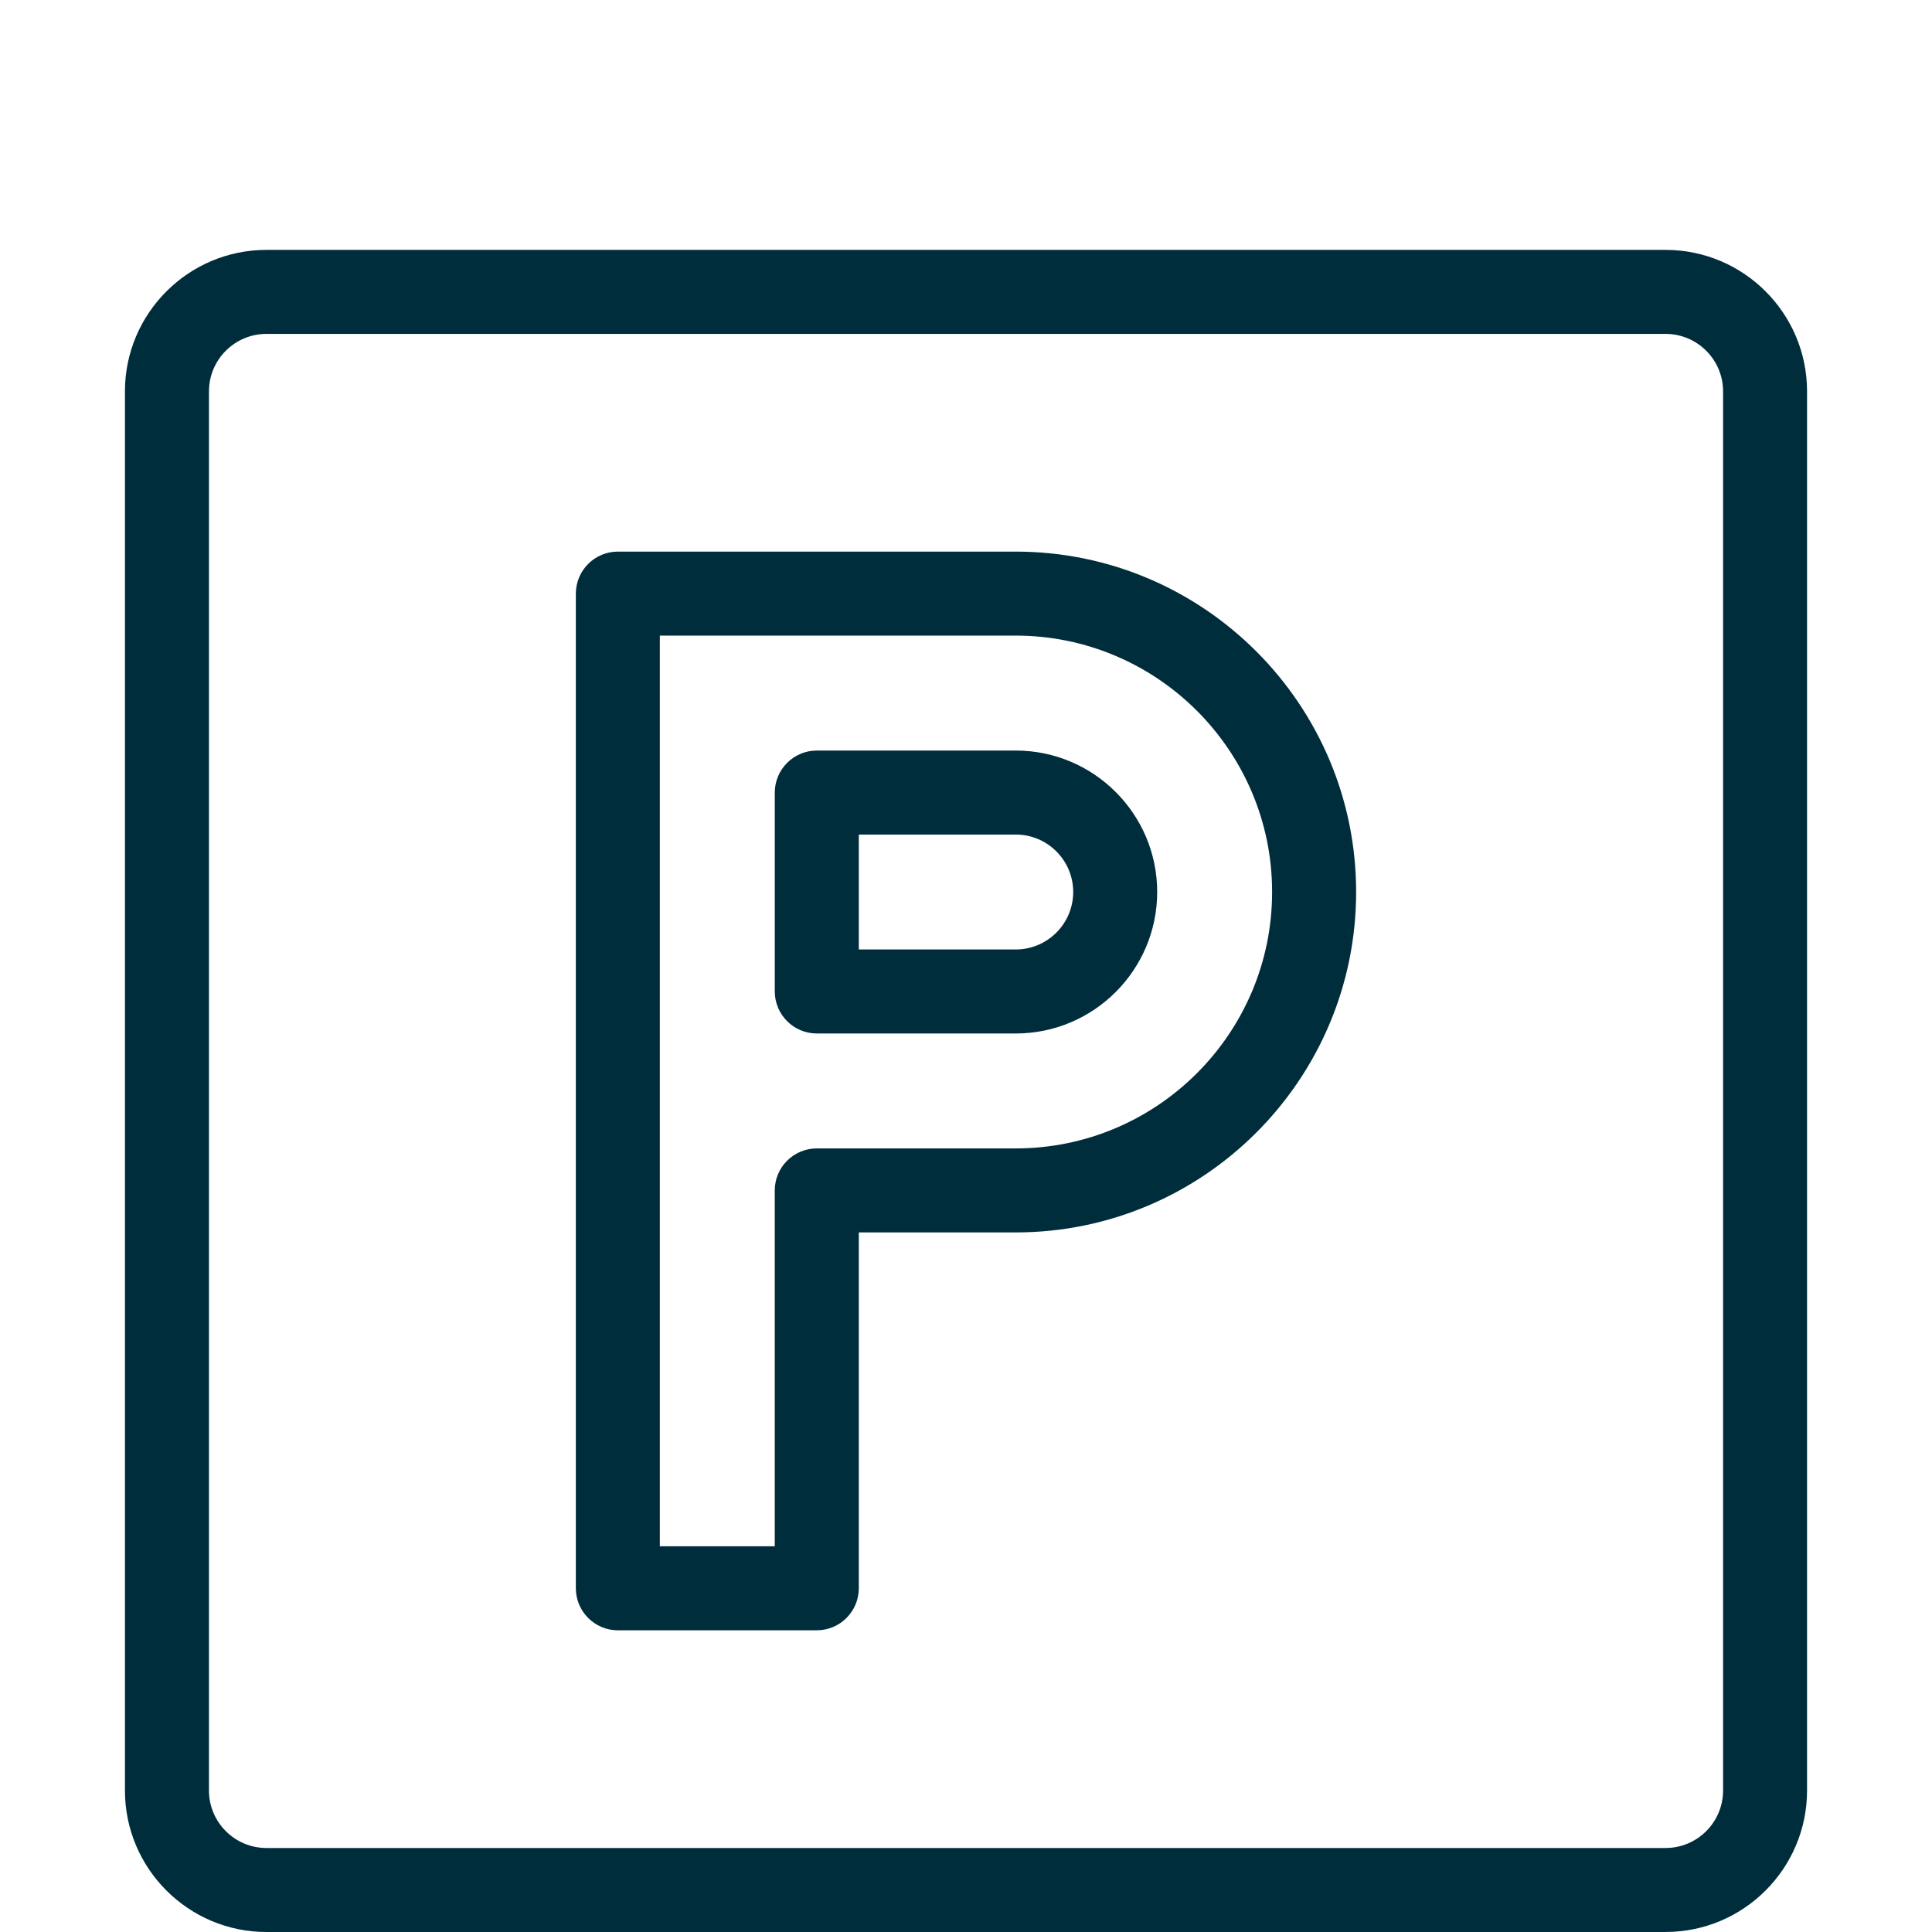
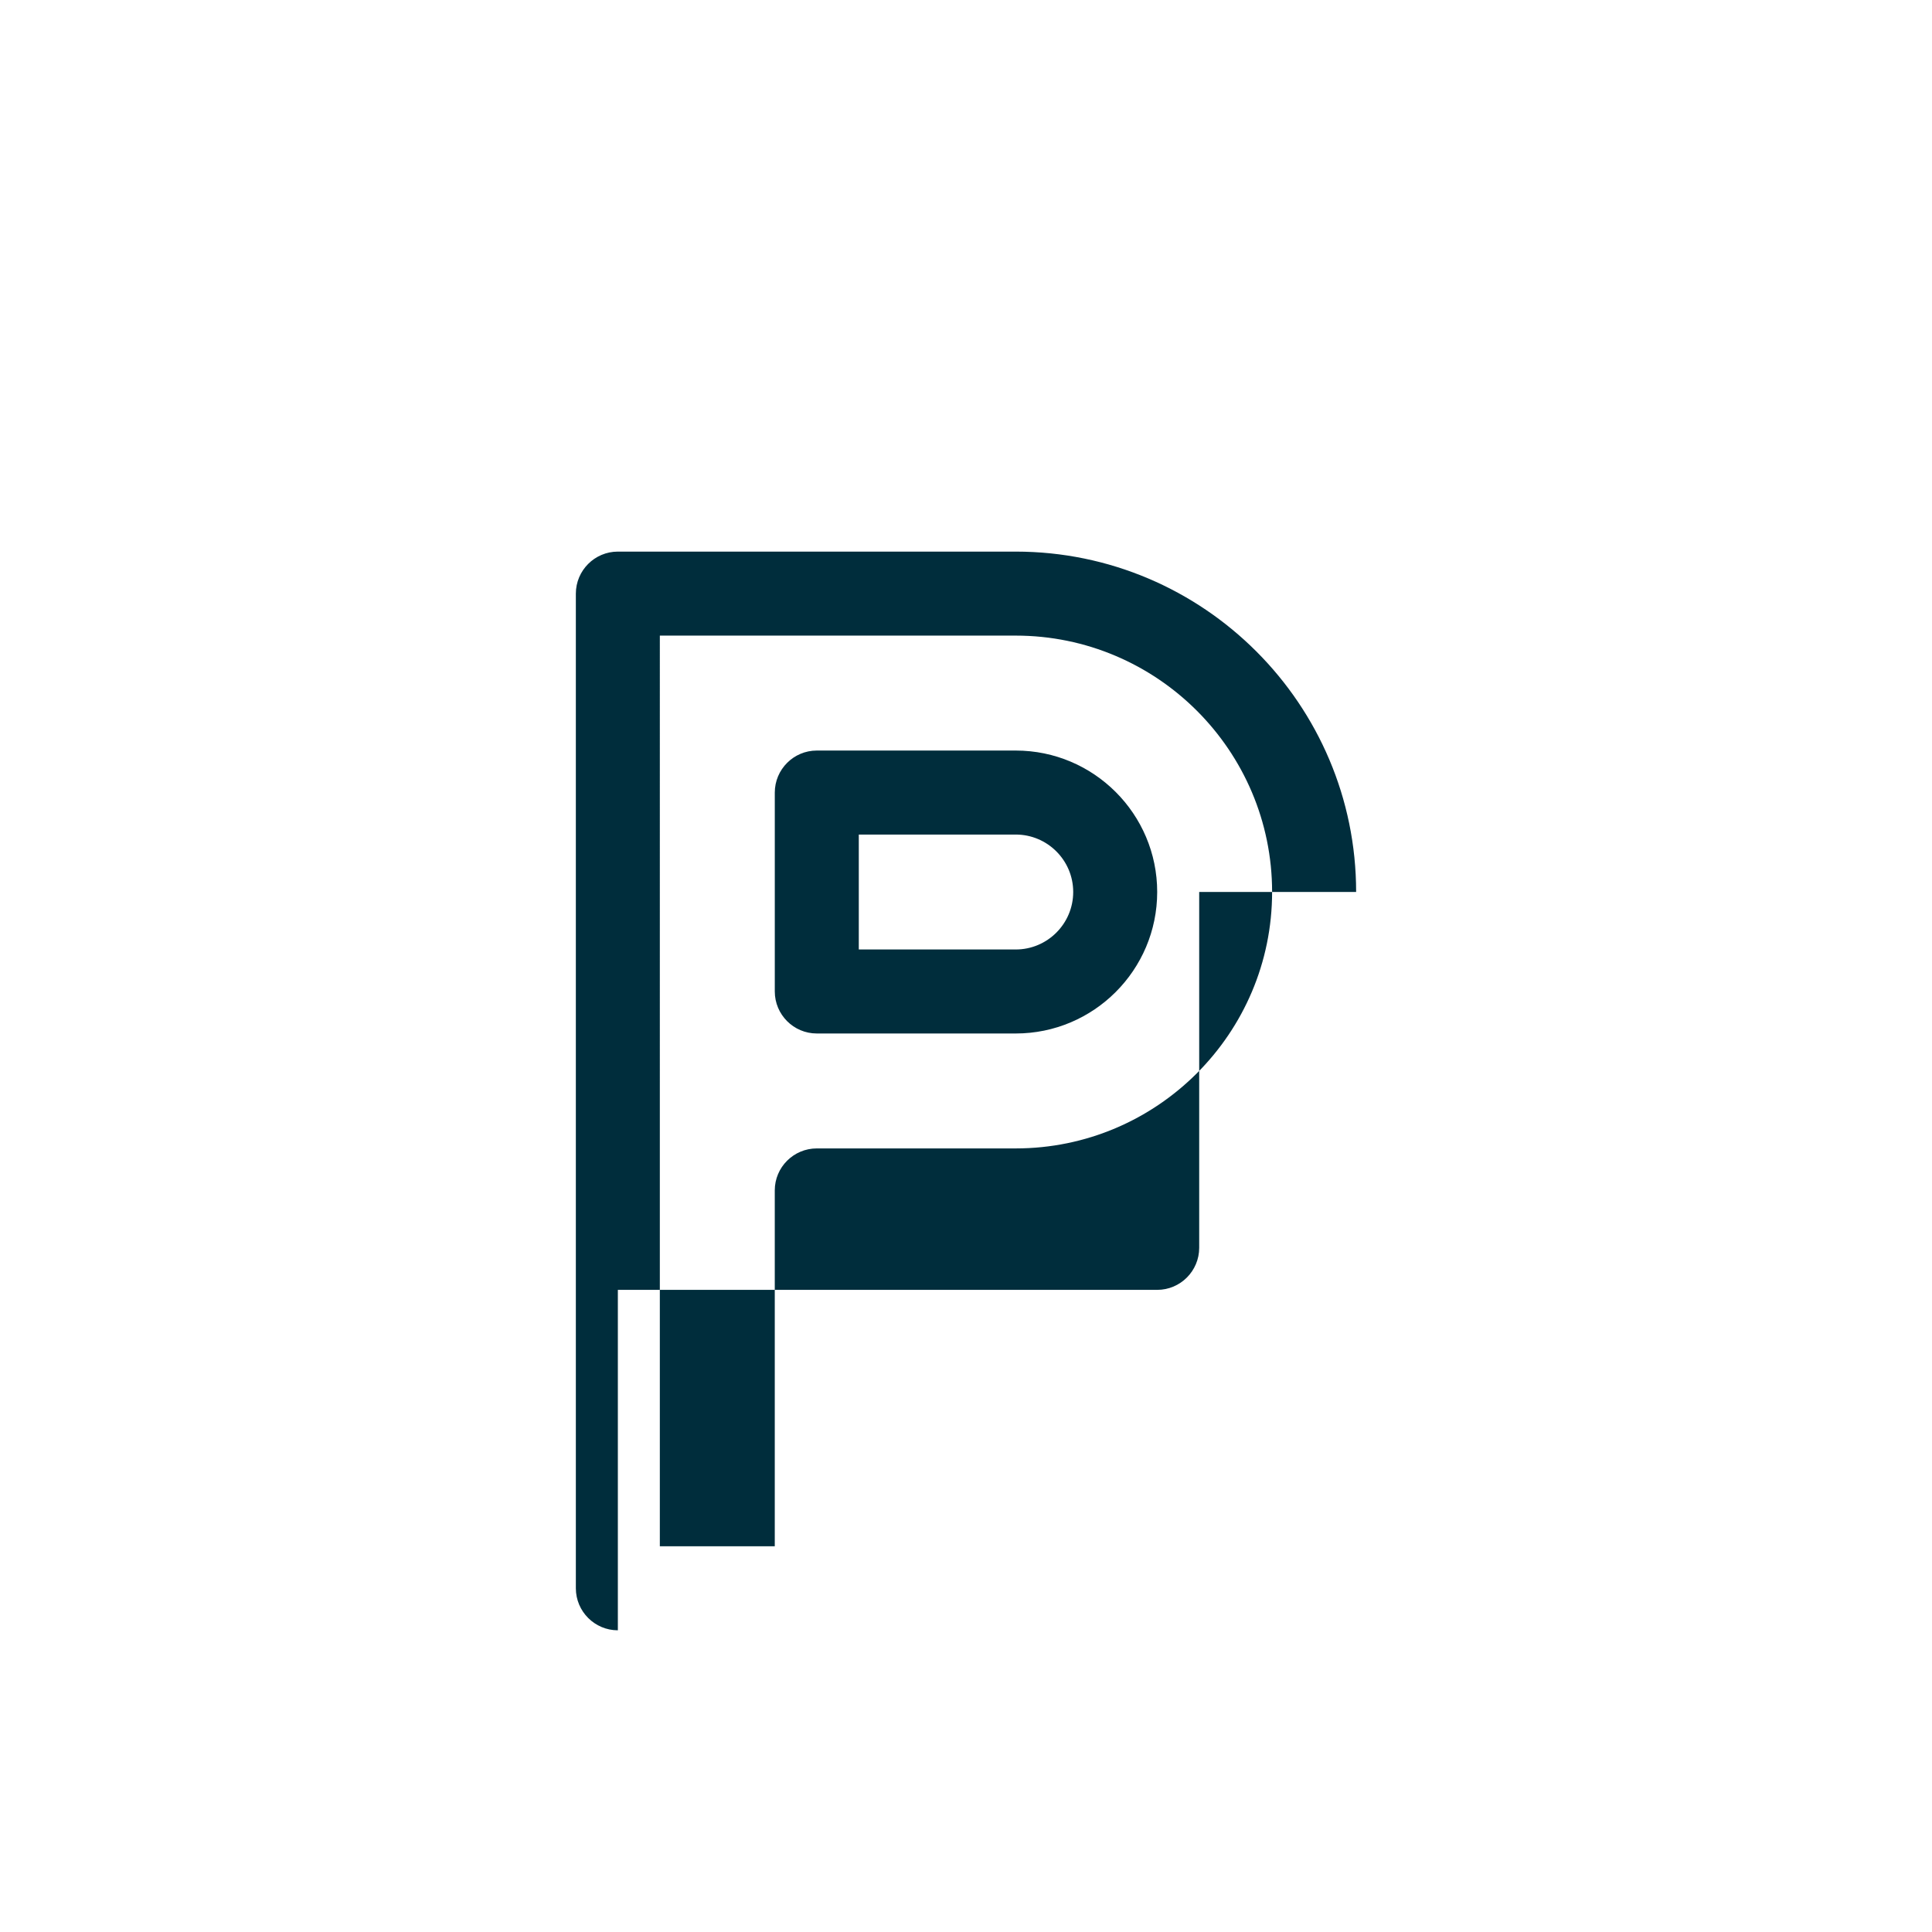
<svg xmlns="http://www.w3.org/2000/svg" version="1.1" id="Layer_1" x="0px" y="0px" width="100px" height="100px" viewBox="0 0 100 100" enable-background="new 0 0 100 100" xml:space="preserve">
-   <path fill="#002D3C" d="M13.79,100c-4.038,0-7.323-3.284-7.323-7.321V20.257c0-4.038,3.285-7.323,7.323-7.323h72.421  c4.038,0,7.322,3.285,7.322,7.323v72.421c0,4.037-3.284,7.321-7.322,7.321H13.79z M13.79,17.283c-1.64,0-2.974,1.334-2.974,2.974  v72.421c0,1.64,1.334,2.974,2.974,2.974h72.421c1.64,0,2.975-1.334,2.975-2.974V20.257c0-1.64-1.335-2.974-2.975-2.974H13.79z" />
  <path fill="#002D3C" d="M42.277,53.493c-1.199,0-2.174-0.976-2.174-2.176V41.024c0-1.2,0.976-2.176,2.174-2.176h10.297  c4.038,0,7.322,3.284,7.322,7.321c0,4.039-3.284,7.324-7.322,7.324H42.277z M44.451,49.145h8.123c1.64,0,2.975-1.335,2.975-2.976  c0-1.639-1.335-2.973-2.975-2.973h-8.123V49.145z" />
-   <path fill="#002D3C" d="M31.98,84.384c-1.199,0-2.174-0.976-2.174-2.176V30.727c0-1.2,0.976-2.176,2.174-2.176h20.594  c9.716,0,17.619,7.903,17.619,17.618c0,9.716-7.903,17.621-17.619,17.621h-8.123v18.418c0,1.2-0.976,2.176-2.174,2.176H31.98z   M34.154,80.036h5.948V61.614c0-1.198,0.976-2.172,2.174-2.172h10.297c7.317,0,13.271-5.954,13.271-13.273  c0-7.317-5.954-13.27-13.271-13.27h-18.42V80.036z" />
+   <path fill="#002D3C" d="M31.98,84.384c-1.199,0-2.174-0.976-2.174-2.176V30.727c0-1.2,0.976-2.176,2.174-2.176h20.594  c9.716,0,17.619,7.903,17.619,17.618h-8.123v18.418c0,1.2-0.976,2.176-2.174,2.176H31.98z   M34.154,80.036h5.948V61.614c0-1.198,0.976-2.172,2.174-2.172h10.297c7.317,0,13.271-5.954,13.271-13.273  c0-7.317-5.954-13.27-13.271-13.27h-18.42V80.036z" />
</svg>